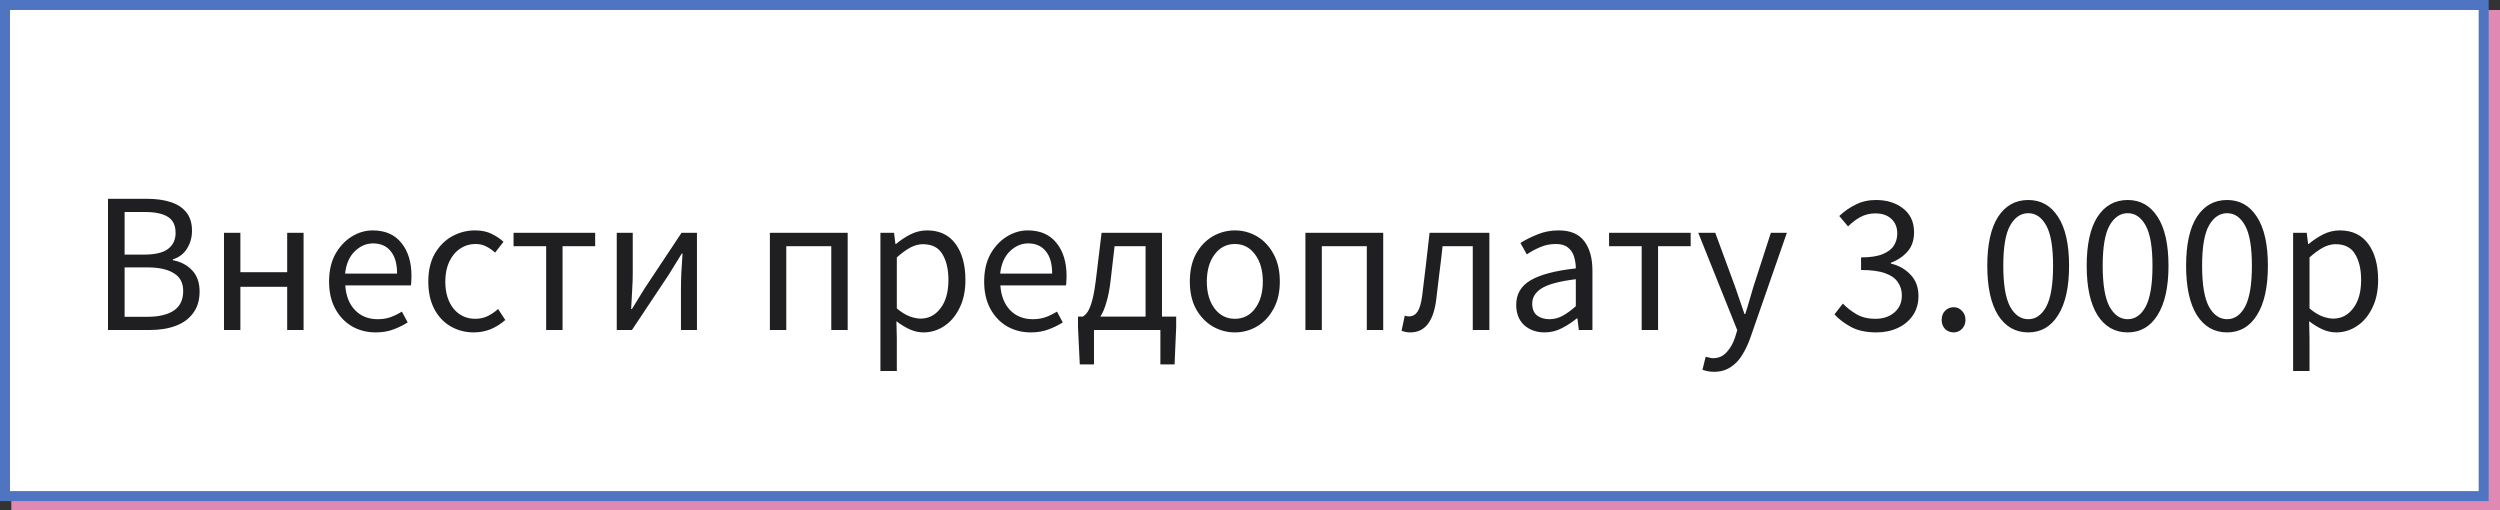
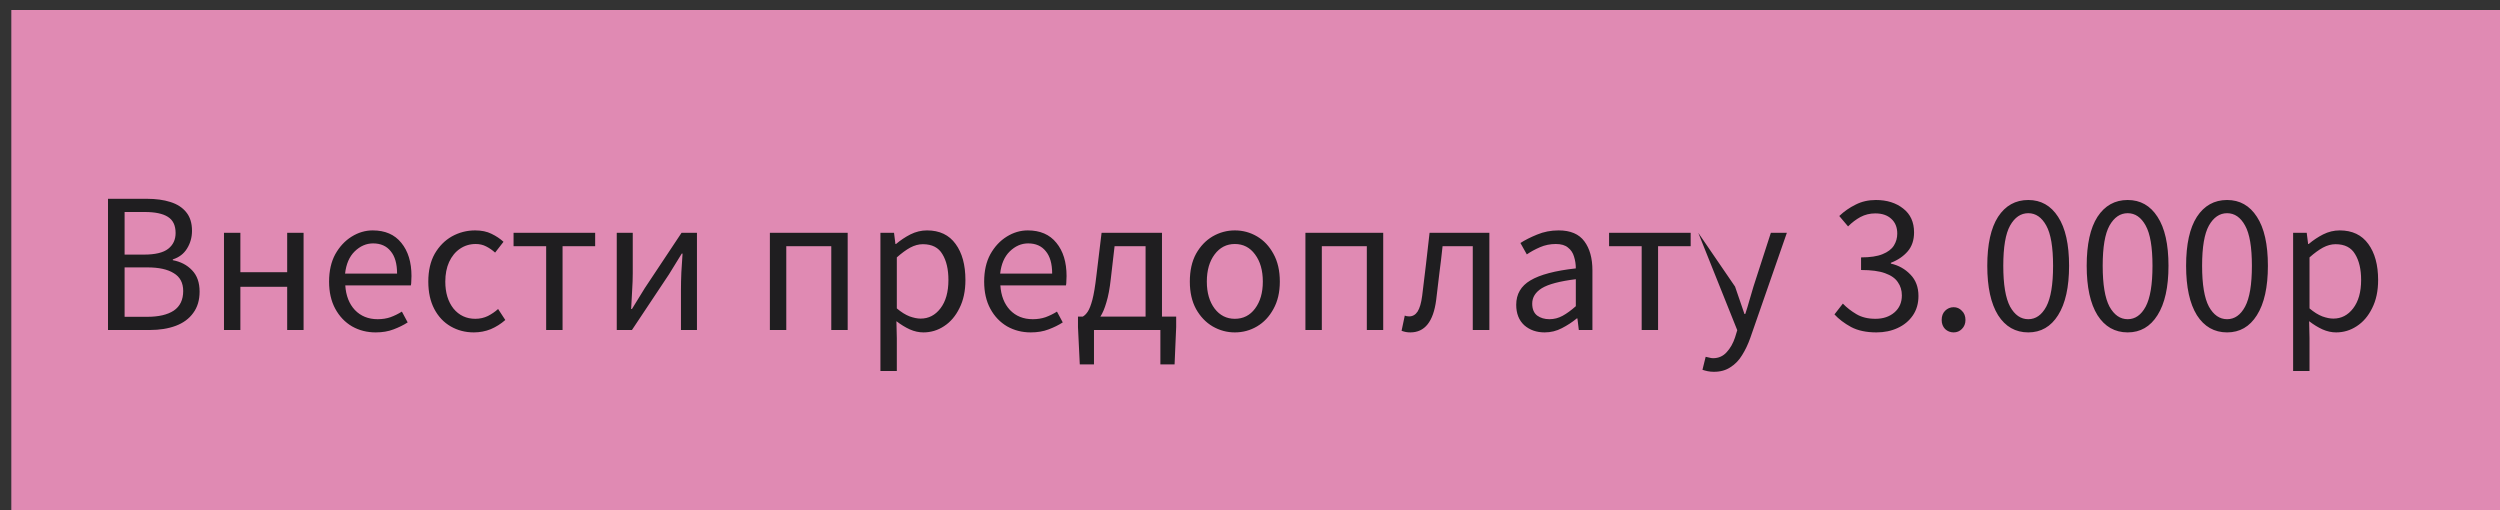
<svg xmlns="http://www.w3.org/2000/svg" width="250" height="51" viewBox="0 0 250 51" fill="none">
  <rect x="0" y="0" width="250" height="51" fill="#333333" stroke="none" />
  <rect x="1.133" y="1" width="248.868" height="50" fill="#E08AB3" />
-   <rect x="0.5" y="0.5" width="247.868" height="49.11" fill="white" stroke="#4F75C2" />
-   <path d="M10.8 33V19.88H14.7C15.593 19.88 16.373 19.987 17.04 20.2C17.72 20.413 18.247 20.753 18.62 21.22C19.007 21.687 19.2 22.307 19.2 23.08C19.2 23.733 19.033 24.327 18.7 24.86C18.38 25.38 17.907 25.74 17.28 25.94V26.02C18.067 26.167 18.707 26.5 19.2 27.02C19.707 27.54 19.96 28.253 19.96 29.16C19.96 30.013 19.747 30.727 19.32 31.3C18.907 31.873 18.327 32.3 17.58 32.58C16.833 32.86 15.967 33 14.98 33H10.8ZM12.46 25.46H14.4C15.52 25.46 16.327 25.267 16.82 24.88C17.313 24.493 17.56 23.967 17.56 23.3C17.56 22.54 17.3 22 16.78 21.68C16.273 21.36 15.507 21.2 14.48 21.2H12.46V25.46ZM12.46 31.68H14.74C15.873 31.68 16.753 31.473 17.38 31.06C18.007 30.633 18.32 29.98 18.32 29.1C18.32 28.287 18.007 27.693 17.38 27.32C16.767 26.933 15.887 26.74 14.74 26.74H12.46V31.68ZM22.398 33V23.28H24.038V27.22H28.718V23.28H30.358V33H28.718V28.68H24.038V33H22.398ZM37.568 33.24C36.702 33.24 35.915 33.04 35.208 32.64C34.502 32.227 33.942 31.64 33.528 30.88C33.115 30.12 32.908 29.213 32.908 28.16C32.908 27.093 33.115 26.18 33.528 25.42C33.955 24.66 34.502 24.073 35.168 23.66C35.835 23.247 36.535 23.04 37.268 23.04C38.508 23.04 39.462 23.453 40.128 24.28C40.808 25.107 41.148 26.213 41.148 27.6C41.148 27.773 41.142 27.947 41.128 28.12C41.128 28.28 41.115 28.42 41.088 28.54H34.528C34.595 29.567 34.915 30.387 35.488 31C36.075 31.613 36.835 31.92 37.768 31.92C38.235 31.92 38.662 31.853 39.048 31.72C39.448 31.573 39.828 31.387 40.188 31.16L40.768 32.24C40.355 32.507 39.882 32.74 39.348 32.94C38.828 33.14 38.235 33.24 37.568 33.24ZM34.508 27.36H39.708C39.708 26.373 39.495 25.627 39.068 25.12C38.655 24.6 38.068 24.34 37.308 24.34C36.628 24.34 36.015 24.607 35.468 25.14C34.935 25.66 34.615 26.4 34.508 27.36ZM47.39 33.24C46.537 33.24 45.764 33.04 45.07 32.64C44.377 32.24 43.83 31.66 43.43 30.9C43.03 30.14 42.83 29.227 42.83 28.16C42.83 27.067 43.044 26.14 43.47 25.38C43.91 24.62 44.483 24.04 45.19 23.64C45.91 23.24 46.684 23.04 47.51 23.04C48.15 23.04 48.697 23.153 49.15 23.38C49.617 23.607 50.017 23.873 50.35 24.18L49.51 25.26C49.23 25.007 48.93 24.8 48.61 24.64C48.303 24.48 47.957 24.4 47.57 24.4C46.983 24.4 46.457 24.56 45.99 24.88C45.537 25.187 45.177 25.627 44.91 26.2C44.657 26.76 44.53 27.413 44.53 28.16C44.53 29.267 44.803 30.167 45.35 30.86C45.91 31.54 46.637 31.88 47.53 31.88C47.983 31.88 48.404 31.787 48.79 31.6C49.177 31.4 49.517 31.167 49.81 30.9L50.53 32C50.09 32.387 49.603 32.693 49.07 32.92C48.537 33.133 47.977 33.24 47.39 33.24ZM54.616 33V24.62H51.356V23.28H59.516V24.62H56.256V33H54.616ZM61.675 33V23.28H63.275V27.32C63.275 27.84 63.255 28.413 63.215 29.04C63.188 29.653 63.155 30.273 63.115 30.9H63.195C63.382 30.593 63.595 30.247 63.835 29.86C64.088 29.46 64.302 29.113 64.475 28.82L68.155 23.28H69.695V33H68.095V28.96C68.095 28.44 68.109 27.867 68.135 27.24C68.175 26.613 68.215 25.987 68.255 25.36H68.175C68.002 25.653 67.788 26 67.535 26.4C67.282 26.8 67.069 27.147 66.895 27.44L63.195 33H61.675ZM76.988 33V23.28H84.768V33H83.128V24.62H78.628V33H76.988ZM88.042 37.1V23.28H89.402L89.542 24.4H89.602C90.042 24.027 90.522 23.707 91.042 23.44C91.576 23.173 92.129 23.04 92.702 23.04C93.956 23.04 94.909 23.493 95.562 24.4C96.216 25.293 96.542 26.493 96.542 28C96.542 29.093 96.342 30.033 95.942 30.82C95.556 31.607 95.042 32.207 94.402 32.62C93.776 33.033 93.089 33.24 92.342 33.24C91.889 33.24 91.436 33.14 90.982 32.94C90.542 32.74 90.096 32.467 89.642 32.12L89.682 33.82V37.1H88.042ZM92.062 31.86C92.862 31.86 93.522 31.52 94.042 30.84C94.576 30.147 94.842 29.2 94.842 28C94.842 26.933 94.642 26.073 94.242 25.42C93.856 24.753 93.202 24.42 92.282 24.42C91.869 24.42 91.449 24.533 91.022 24.76C90.609 24.987 90.162 25.313 89.682 25.74V30.84C90.122 31.213 90.549 31.48 90.962 31.64C91.376 31.787 91.742 31.86 92.062 31.86ZM103.076 33.24C102.209 33.24 101.423 33.04 100.716 32.64C100.009 32.227 99.449 31.64 99.036 30.88C98.623 30.12 98.416 29.213 98.416 28.16C98.416 27.093 98.623 26.18 99.036 25.42C99.463 24.66 100.009 24.073 100.676 23.66C101.343 23.247 102.043 23.04 102.776 23.04C104.016 23.04 104.969 23.453 105.636 24.28C106.316 25.107 106.656 26.213 106.656 27.6C106.656 27.773 106.649 27.947 106.636 28.12C106.636 28.28 106.623 28.42 106.596 28.54H100.036C100.103 29.567 100.423 30.387 100.996 31C101.583 31.613 102.343 31.92 103.276 31.92C103.743 31.92 104.169 31.853 104.556 31.72C104.956 31.573 105.336 31.387 105.696 31.16L106.276 32.24C105.863 32.507 105.389 32.74 104.856 32.94C104.336 33.14 103.743 33.24 103.076 33.24ZM100.016 27.36H105.216C105.216 26.373 105.003 25.627 104.576 25.12C104.163 24.6 103.576 24.34 102.816 24.34C102.136 24.34 101.523 24.607 100.976 25.14C100.443 25.66 100.123 26.4 100.016 27.36ZM111.078 27.9C110.971 28.86 110.825 29.64 110.638 30.24C110.465 30.84 110.265 31.313 110.038 31.66H114.558V24.62H111.458L111.078 27.9ZM109.398 33V36.44H107.978L107.798 32.7V31.66H108.278C108.465 31.553 108.631 31.387 108.778 31.16C108.938 30.92 109.091 30.527 109.238 29.98C109.385 29.42 109.518 28.62 109.638 27.58L110.158 23.28H116.198V31.66H117.618V32.7L117.458 36.44H116.038V33H109.398ZM123.483 33.24C122.696 33.24 121.956 33.04 121.263 32.64C120.583 32.24 120.029 31.66 119.603 30.9C119.189 30.14 118.983 29.227 118.983 28.16C118.983 27.067 119.189 26.14 119.603 25.38C120.029 24.62 120.583 24.04 121.263 23.64C121.956 23.24 122.696 23.04 123.483 23.04C124.283 23.04 125.023 23.24 125.703 23.64C126.383 24.04 126.929 24.62 127.343 25.38C127.769 26.14 127.983 27.067 127.983 28.16C127.983 29.227 127.769 30.14 127.343 30.9C126.929 31.66 126.383 32.24 125.703 32.64C125.023 33.04 124.283 33.24 123.483 33.24ZM123.483 31.88C124.323 31.88 124.996 31.54 125.503 30.86C126.023 30.167 126.283 29.267 126.283 28.16C126.283 27.04 126.023 26.133 125.503 25.44C124.996 24.747 124.323 24.4 123.483 24.4C122.656 24.4 121.983 24.747 121.463 25.44C120.943 26.133 120.683 27.04 120.683 28.16C120.683 29.267 120.943 30.167 121.463 30.86C121.983 31.54 122.656 31.88 123.483 31.88ZM130.542 33V23.28H138.322V33H136.682V24.62H132.182V33H130.542ZM141.037 33.24C140.864 33.24 140.71 33.227 140.577 33.2C140.444 33.173 140.304 33.133 140.157 33.08L140.477 31.56C140.544 31.573 140.61 31.593 140.677 31.62C140.744 31.633 140.824 31.64 140.917 31.64C141.264 31.64 141.544 31.48 141.757 31.16C141.97 30.827 142.124 30.3 142.217 29.58C142.35 28.527 142.477 27.48 142.597 26.44C142.717 25.387 142.837 24.333 142.957 23.28H148.937V33H147.277V24.62H144.257C144.164 25.513 144.057 26.413 143.937 27.32C143.83 28.213 143.724 29.107 143.617 30C143.337 32.16 142.477 33.24 141.037 33.24ZM154.462 33.24C153.649 33.24 152.969 33 152.422 32.52C151.889 32.027 151.622 31.347 151.622 30.48C151.622 29.413 152.095 28.6 153.042 28.04C154.002 27.467 155.515 27.067 157.582 26.84C157.582 26.427 157.522 26.033 157.402 25.66C157.295 25.287 157.095 24.987 156.802 24.76C156.522 24.52 156.115 24.4 155.582 24.4C155.022 24.4 154.495 24.507 154.002 24.72C153.509 24.933 153.069 25.173 152.682 25.44L152.042 24.3C152.495 24.007 153.049 23.727 153.702 23.46C154.369 23.18 155.089 23.04 155.862 23.04C157.049 23.04 157.909 23.407 158.442 24.14C158.975 24.86 159.242 25.827 159.242 27.04V33H157.882L157.742 31.84H157.682C157.229 32.213 156.729 32.54 156.182 32.82C155.649 33.1 155.075 33.24 154.462 33.24ZM154.942 31.92C155.409 31.92 155.849 31.807 156.262 31.58C156.675 31.353 157.115 31.033 157.582 30.62V27.92C155.969 28.12 154.835 28.42 154.182 28.82C153.542 29.22 153.222 29.733 153.222 30.36C153.222 30.907 153.389 31.307 153.722 31.56C154.055 31.8 154.462 31.92 154.942 31.92ZM164.167 33V24.62H160.907V23.28H169.067V24.62H165.807V33H164.167ZM171.386 37.18C171.173 37.18 170.966 37.16 170.766 37.12C170.579 37.08 170.406 37.033 170.246 36.98L170.566 35.68C170.673 35.707 170.793 35.733 170.926 35.76C171.059 35.8 171.186 35.82 171.306 35.82C171.853 35.82 172.306 35.62 172.666 35.22C173.026 34.833 173.306 34.34 173.506 33.74L173.726 33.02L169.826 23.28H171.526L173.506 28.66C173.653 29.073 173.806 29.52 173.966 30C174.139 30.48 174.299 30.947 174.446 31.4H174.526C174.673 30.96 174.813 30.5 174.946 30.02C175.079 29.54 175.213 29.087 175.346 28.66L177.086 23.28H178.686L175.026 33.8C174.799 34.44 174.526 35.013 174.206 35.52C173.899 36.027 173.513 36.427 173.046 36.72C172.593 37.027 172.039 37.18 171.386 37.18ZM187.646 33.24C186.632 33.24 185.786 33.06 185.106 32.7C184.426 32.327 183.872 31.907 183.446 31.44L184.286 30.36C184.672 30.76 185.126 31.113 185.646 31.42C186.166 31.727 186.799 31.88 187.546 31.88C188.319 31.88 188.952 31.667 189.446 31.24C189.939 30.813 190.186 30.247 190.186 29.54C190.186 29.033 190.052 28.593 189.786 28.22C189.532 27.833 189.106 27.533 188.506 27.32C187.919 27.107 187.119 27 186.106 27V25.74C187.012 25.74 187.726 25.633 188.246 25.42C188.779 25.207 189.159 24.92 189.386 24.56C189.612 24.2 189.726 23.8 189.726 23.36C189.726 22.733 189.526 22.24 189.126 21.88C188.739 21.52 188.206 21.34 187.526 21.34C186.992 21.34 186.499 21.46 186.046 21.7C185.606 21.94 185.192 22.253 184.806 22.64L183.926 21.6C184.419 21.133 184.966 20.753 185.566 20.46C186.166 20.153 186.839 20 187.586 20C188.692 20 189.606 20.287 190.326 20.86C191.046 21.42 191.406 22.213 191.406 23.24C191.406 24.013 191.192 24.647 190.766 25.14C190.339 25.633 189.779 26.013 189.086 26.28V26.36C189.859 26.533 190.512 26.9 191.046 27.46C191.579 28.007 191.846 28.72 191.846 29.6C191.846 30.347 191.659 30.993 191.286 31.54C190.912 32.087 190.406 32.507 189.766 32.8C189.139 33.093 188.432 33.24 187.646 33.24ZM195.367 33.24C195.034 33.24 194.747 33.127 194.507 32.9C194.281 32.66 194.167 32.36 194.167 32C194.167 31.613 194.281 31.307 194.507 31.08C194.747 30.84 195.034 30.72 195.367 30.72C195.687 30.72 195.961 30.84 196.187 31.08C196.427 31.307 196.547 31.613 196.547 32C196.547 32.36 196.427 32.66 196.187 32.9C195.961 33.127 195.687 33.24 195.367 33.24ZM202.828 33.24C201.548 33.24 200.541 32.667 199.808 31.52C199.088 30.36 198.728 28.713 198.728 26.58C198.728 24.433 199.088 22.8 199.808 21.68C200.541 20.56 201.548 20 202.828 20C204.094 20 205.088 20.56 205.808 21.68C206.541 22.8 206.908 24.433 206.908 26.58C206.908 28.713 206.541 30.36 205.808 31.52C205.088 32.667 204.094 33.24 202.828 33.24ZM202.828 31.92C203.574 31.92 204.174 31.5 204.628 30.66C205.081 29.807 205.308 28.447 205.308 26.58C205.308 24.713 205.081 23.373 204.628 22.56C204.174 21.733 203.574 21.32 202.828 21.32C202.081 21.32 201.474 21.733 201.008 22.56C200.554 23.373 200.328 24.713 200.328 26.58C200.328 28.447 200.554 29.807 201.008 30.66C201.474 31.5 202.081 31.92 202.828 31.92ZM212.769 33.24C211.489 33.24 210.482 32.667 209.749 31.52C209.029 30.36 208.669 28.713 208.669 26.58C208.669 24.433 209.029 22.8 209.749 21.68C210.482 20.56 211.489 20 212.769 20C214.036 20 215.029 20.56 215.749 21.68C216.482 22.8 216.849 24.433 216.849 26.58C216.849 28.713 216.482 30.36 215.749 31.52C215.029 32.667 214.036 33.24 212.769 33.24ZM212.769 31.92C213.516 31.92 214.116 31.5 214.569 30.66C215.022 29.807 215.249 28.447 215.249 26.58C215.249 24.713 215.022 23.373 214.569 22.56C214.116 21.733 213.516 21.32 212.769 21.32C212.022 21.32 211.416 21.733 210.949 22.56C210.496 23.373 210.269 24.713 210.269 26.58C210.269 28.447 210.496 29.807 210.949 30.66C211.416 31.5 212.022 31.92 212.769 31.92ZM222.71 33.24C221.43 33.24 220.424 32.667 219.69 31.52C218.97 30.36 218.61 28.713 218.61 26.58C218.61 24.433 218.97 22.8 219.69 21.68C220.424 20.56 221.43 20 222.71 20C223.977 20 224.97 20.56 225.69 21.68C226.424 22.8 226.79 24.433 226.79 26.58C226.79 28.713 226.424 30.36 225.69 31.52C224.97 32.667 223.977 33.24 222.71 33.24ZM222.71 31.92C223.457 31.92 224.057 31.5 224.51 30.66C224.964 29.807 225.19 28.447 225.19 26.58C225.19 24.713 224.964 23.373 224.51 22.56C224.057 21.733 223.457 21.32 222.71 21.32C221.964 21.32 221.357 21.733 220.89 22.56C220.437 23.373 220.21 24.713 220.21 26.58C220.21 28.447 220.437 29.807 220.89 30.66C221.357 31.5 221.964 31.92 222.71 31.92ZM229.312 37.1V23.28H230.672L230.812 24.4H230.872C231.312 24.027 231.792 23.707 232.312 23.44C232.845 23.173 233.399 23.04 233.972 23.04C235.225 23.04 236.179 23.493 236.832 24.4C237.485 25.293 237.812 26.493 237.812 28C237.812 29.093 237.612 30.033 237.212 30.82C236.825 31.607 236.312 32.207 235.672 32.62C235.045 33.033 234.359 33.24 233.612 33.24C233.159 33.24 232.705 33.14 232.252 32.94C231.812 32.74 231.365 32.467 230.912 32.12L230.952 33.82V37.1H229.312ZM233.332 31.86C234.132 31.86 234.792 31.52 235.312 30.84C235.845 30.147 236.112 29.2 236.112 28C236.112 26.933 235.912 26.073 235.512 25.42C235.125 24.753 234.472 24.42 233.552 24.42C233.139 24.42 232.719 24.533 232.292 24.76C231.879 24.987 231.432 25.313 230.952 25.74V30.84C231.392 31.213 231.819 31.48 232.232 31.64C232.645 31.787 233.012 31.86 233.332 31.86Z" fill="#1F1E20" />
+   <path d="M10.8 33V19.88H14.7C15.593 19.88 16.373 19.987 17.04 20.2C17.72 20.413 18.247 20.753 18.62 21.22C19.007 21.687 19.2 22.307 19.2 23.08C19.2 23.733 19.033 24.327 18.7 24.86C18.38 25.38 17.907 25.74 17.28 25.94V26.02C18.067 26.167 18.707 26.5 19.2 27.02C19.707 27.54 19.96 28.253 19.96 29.16C19.96 30.013 19.747 30.727 19.32 31.3C18.907 31.873 18.327 32.3 17.58 32.58C16.833 32.86 15.967 33 14.98 33H10.8ZM12.46 25.46H14.4C15.52 25.46 16.327 25.267 16.82 24.88C17.313 24.493 17.56 23.967 17.56 23.3C17.56 22.54 17.3 22 16.78 21.68C16.273 21.36 15.507 21.2 14.48 21.2H12.46V25.46ZM12.46 31.68H14.74C15.873 31.68 16.753 31.473 17.38 31.06C18.007 30.633 18.32 29.98 18.32 29.1C18.32 28.287 18.007 27.693 17.38 27.32C16.767 26.933 15.887 26.74 14.74 26.74H12.46V31.68ZM22.398 33V23.28H24.038V27.22H28.718V23.28H30.358V33H28.718V28.68H24.038V33H22.398ZM37.568 33.24C36.702 33.24 35.915 33.04 35.208 32.64C34.502 32.227 33.942 31.64 33.528 30.88C33.115 30.12 32.908 29.213 32.908 28.16C32.908 27.093 33.115 26.18 33.528 25.42C33.955 24.66 34.502 24.073 35.168 23.66C35.835 23.247 36.535 23.04 37.268 23.04C38.508 23.04 39.462 23.453 40.128 24.28C40.808 25.107 41.148 26.213 41.148 27.6C41.148 27.773 41.142 27.947 41.128 28.12C41.128 28.28 41.115 28.42 41.088 28.54H34.528C34.595 29.567 34.915 30.387 35.488 31C36.075 31.613 36.835 31.92 37.768 31.92C38.235 31.92 38.662 31.853 39.048 31.72C39.448 31.573 39.828 31.387 40.188 31.16L40.768 32.24C40.355 32.507 39.882 32.74 39.348 32.94C38.828 33.14 38.235 33.24 37.568 33.24ZM34.508 27.36H39.708C39.708 26.373 39.495 25.627 39.068 25.12C38.655 24.6 38.068 24.34 37.308 24.34C36.628 24.34 36.015 24.607 35.468 25.14C34.935 25.66 34.615 26.4 34.508 27.36ZM47.39 33.24C46.537 33.24 45.764 33.04 45.07 32.64C44.377 32.24 43.83 31.66 43.43 30.9C43.03 30.14 42.83 29.227 42.83 28.16C42.83 27.067 43.044 26.14 43.47 25.38C43.91 24.62 44.483 24.04 45.19 23.64C45.91 23.24 46.684 23.04 47.51 23.04C48.15 23.04 48.697 23.153 49.15 23.38C49.617 23.607 50.017 23.873 50.35 24.18L49.51 25.26C49.23 25.007 48.93 24.8 48.61 24.64C48.303 24.48 47.957 24.4 47.57 24.4C46.983 24.4 46.457 24.56 45.99 24.88C45.537 25.187 45.177 25.627 44.91 26.2C44.657 26.76 44.53 27.413 44.53 28.16C44.53 29.267 44.803 30.167 45.35 30.86C45.91 31.54 46.637 31.88 47.53 31.88C47.983 31.88 48.404 31.787 48.79 31.6C49.177 31.4 49.517 31.167 49.81 30.9L50.53 32C50.09 32.387 49.603 32.693 49.07 32.92C48.537 33.133 47.977 33.24 47.39 33.24ZM54.616 33V24.62H51.356V23.28H59.516V24.62H56.256V33H54.616ZM61.675 33V23.28H63.275V27.32C63.275 27.84 63.255 28.413 63.215 29.04C63.188 29.653 63.155 30.273 63.115 30.9H63.195C63.382 30.593 63.595 30.247 63.835 29.86C64.088 29.46 64.302 29.113 64.475 28.82L68.155 23.28H69.695V33H68.095V28.96C68.095 28.44 68.109 27.867 68.135 27.24C68.175 26.613 68.215 25.987 68.255 25.36H68.175C68.002 25.653 67.788 26 67.535 26.4C67.282 26.8 67.069 27.147 66.895 27.44L63.195 33H61.675ZM76.988 33V23.28H84.768V33H83.128V24.62H78.628V33H76.988ZM88.042 37.1V23.28H89.402L89.542 24.4H89.602C90.042 24.027 90.522 23.707 91.042 23.44C91.576 23.173 92.129 23.04 92.702 23.04C93.956 23.04 94.909 23.493 95.562 24.4C96.216 25.293 96.542 26.493 96.542 28C96.542 29.093 96.342 30.033 95.942 30.82C95.556 31.607 95.042 32.207 94.402 32.62C93.776 33.033 93.089 33.24 92.342 33.24C91.889 33.24 91.436 33.14 90.982 32.94C90.542 32.74 90.096 32.467 89.642 32.12L89.682 33.82V37.1H88.042ZM92.062 31.86C92.862 31.86 93.522 31.52 94.042 30.84C94.576 30.147 94.842 29.2 94.842 28C94.842 26.933 94.642 26.073 94.242 25.42C93.856 24.753 93.202 24.42 92.282 24.42C91.869 24.42 91.449 24.533 91.022 24.76C90.609 24.987 90.162 25.313 89.682 25.74V30.84C90.122 31.213 90.549 31.48 90.962 31.64C91.376 31.787 91.742 31.86 92.062 31.86ZM103.076 33.24C102.209 33.24 101.423 33.04 100.716 32.64C100.009 32.227 99.449 31.64 99.036 30.88C98.623 30.12 98.416 29.213 98.416 28.16C98.416 27.093 98.623 26.18 99.036 25.42C99.463 24.66 100.009 24.073 100.676 23.66C101.343 23.247 102.043 23.04 102.776 23.04C104.016 23.04 104.969 23.453 105.636 24.28C106.316 25.107 106.656 26.213 106.656 27.6C106.656 27.773 106.649 27.947 106.636 28.12C106.636 28.28 106.623 28.42 106.596 28.54H100.036C100.103 29.567 100.423 30.387 100.996 31C101.583 31.613 102.343 31.92 103.276 31.92C103.743 31.92 104.169 31.853 104.556 31.72C104.956 31.573 105.336 31.387 105.696 31.16L106.276 32.24C105.863 32.507 105.389 32.74 104.856 32.94C104.336 33.14 103.743 33.24 103.076 33.24ZM100.016 27.36H105.216C105.216 26.373 105.003 25.627 104.576 25.12C104.163 24.6 103.576 24.34 102.816 24.34C102.136 24.34 101.523 24.607 100.976 25.14C100.443 25.66 100.123 26.4 100.016 27.36ZM111.078 27.9C110.971 28.86 110.825 29.64 110.638 30.24C110.465 30.84 110.265 31.313 110.038 31.66H114.558V24.62H111.458L111.078 27.9ZM109.398 33V36.44H107.978L107.798 32.7V31.66H108.278C108.465 31.553 108.631 31.387 108.778 31.16C108.938 30.92 109.091 30.527 109.238 29.98C109.385 29.42 109.518 28.62 109.638 27.58L110.158 23.28H116.198V31.66H117.618V32.7L117.458 36.44H116.038V33H109.398ZM123.483 33.24C122.696 33.24 121.956 33.04 121.263 32.64C120.583 32.24 120.029 31.66 119.603 30.9C119.189 30.14 118.983 29.227 118.983 28.16C118.983 27.067 119.189 26.14 119.603 25.38C120.029 24.62 120.583 24.04 121.263 23.64C121.956 23.24 122.696 23.04 123.483 23.04C124.283 23.04 125.023 23.24 125.703 23.64C126.383 24.04 126.929 24.62 127.343 25.38C127.769 26.14 127.983 27.067 127.983 28.16C127.983 29.227 127.769 30.14 127.343 30.9C126.929 31.66 126.383 32.24 125.703 32.64C125.023 33.04 124.283 33.24 123.483 33.24ZM123.483 31.88C124.323 31.88 124.996 31.54 125.503 30.86C126.023 30.167 126.283 29.267 126.283 28.16C126.283 27.04 126.023 26.133 125.503 25.44C124.996 24.747 124.323 24.4 123.483 24.4C122.656 24.4 121.983 24.747 121.463 25.44C120.943 26.133 120.683 27.04 120.683 28.16C120.683 29.267 120.943 30.167 121.463 30.86C121.983 31.54 122.656 31.88 123.483 31.88ZM130.542 33V23.28H138.322V33H136.682V24.62H132.182V33H130.542ZM141.037 33.24C140.864 33.24 140.71 33.227 140.577 33.2C140.444 33.173 140.304 33.133 140.157 33.08L140.477 31.56C140.544 31.573 140.61 31.593 140.677 31.62C140.744 31.633 140.824 31.64 140.917 31.64C141.264 31.64 141.544 31.48 141.757 31.16C141.97 30.827 142.124 30.3 142.217 29.58C142.35 28.527 142.477 27.48 142.597 26.44C142.717 25.387 142.837 24.333 142.957 23.28H148.937V33H147.277V24.62H144.257C144.164 25.513 144.057 26.413 143.937 27.32C143.83 28.213 143.724 29.107 143.617 30C143.337 32.16 142.477 33.24 141.037 33.24ZM154.462 33.24C153.649 33.24 152.969 33 152.422 32.52C151.889 32.027 151.622 31.347 151.622 30.48C151.622 29.413 152.095 28.6 153.042 28.04C154.002 27.467 155.515 27.067 157.582 26.84C157.582 26.427 157.522 26.033 157.402 25.66C157.295 25.287 157.095 24.987 156.802 24.76C156.522 24.52 156.115 24.4 155.582 24.4C155.022 24.4 154.495 24.507 154.002 24.72C153.509 24.933 153.069 25.173 152.682 25.44L152.042 24.3C152.495 24.007 153.049 23.727 153.702 23.46C154.369 23.18 155.089 23.04 155.862 23.04C157.049 23.04 157.909 23.407 158.442 24.14C158.975 24.86 159.242 25.827 159.242 27.04V33H157.882L157.742 31.84H157.682C157.229 32.213 156.729 32.54 156.182 32.82C155.649 33.1 155.075 33.24 154.462 33.24ZM154.942 31.92C155.409 31.92 155.849 31.807 156.262 31.58C156.675 31.353 157.115 31.033 157.582 30.62V27.92C155.969 28.12 154.835 28.42 154.182 28.82C153.542 29.22 153.222 29.733 153.222 30.36C153.222 30.907 153.389 31.307 153.722 31.56C154.055 31.8 154.462 31.92 154.942 31.92ZM164.167 33V24.62H160.907V23.28H169.067V24.62H165.807V33H164.167ZM171.386 37.18C171.173 37.18 170.966 37.16 170.766 37.12C170.579 37.08 170.406 37.033 170.246 36.98L170.566 35.68C170.673 35.707 170.793 35.733 170.926 35.76C171.059 35.8 171.186 35.82 171.306 35.82C171.853 35.82 172.306 35.62 172.666 35.22C173.026 34.833 173.306 34.34 173.506 33.74L173.726 33.02L169.826 23.28L173.506 28.66C173.653 29.073 173.806 29.52 173.966 30C174.139 30.48 174.299 30.947 174.446 31.4H174.526C174.673 30.96 174.813 30.5 174.946 30.02C175.079 29.54 175.213 29.087 175.346 28.66L177.086 23.28H178.686L175.026 33.8C174.799 34.44 174.526 35.013 174.206 35.52C173.899 36.027 173.513 36.427 173.046 36.72C172.593 37.027 172.039 37.18 171.386 37.18ZM187.646 33.24C186.632 33.24 185.786 33.06 185.106 32.7C184.426 32.327 183.872 31.907 183.446 31.44L184.286 30.36C184.672 30.76 185.126 31.113 185.646 31.42C186.166 31.727 186.799 31.88 187.546 31.88C188.319 31.88 188.952 31.667 189.446 31.24C189.939 30.813 190.186 30.247 190.186 29.54C190.186 29.033 190.052 28.593 189.786 28.22C189.532 27.833 189.106 27.533 188.506 27.32C187.919 27.107 187.119 27 186.106 27V25.74C187.012 25.74 187.726 25.633 188.246 25.42C188.779 25.207 189.159 24.92 189.386 24.56C189.612 24.2 189.726 23.8 189.726 23.36C189.726 22.733 189.526 22.24 189.126 21.88C188.739 21.52 188.206 21.34 187.526 21.34C186.992 21.34 186.499 21.46 186.046 21.7C185.606 21.94 185.192 22.253 184.806 22.64L183.926 21.6C184.419 21.133 184.966 20.753 185.566 20.46C186.166 20.153 186.839 20 187.586 20C188.692 20 189.606 20.287 190.326 20.86C191.046 21.42 191.406 22.213 191.406 23.24C191.406 24.013 191.192 24.647 190.766 25.14C190.339 25.633 189.779 26.013 189.086 26.28V26.36C189.859 26.533 190.512 26.9 191.046 27.46C191.579 28.007 191.846 28.72 191.846 29.6C191.846 30.347 191.659 30.993 191.286 31.54C190.912 32.087 190.406 32.507 189.766 32.8C189.139 33.093 188.432 33.24 187.646 33.24ZM195.367 33.24C195.034 33.24 194.747 33.127 194.507 32.9C194.281 32.66 194.167 32.36 194.167 32C194.167 31.613 194.281 31.307 194.507 31.08C194.747 30.84 195.034 30.72 195.367 30.72C195.687 30.72 195.961 30.84 196.187 31.08C196.427 31.307 196.547 31.613 196.547 32C196.547 32.36 196.427 32.66 196.187 32.9C195.961 33.127 195.687 33.24 195.367 33.24ZM202.828 33.24C201.548 33.24 200.541 32.667 199.808 31.52C199.088 30.36 198.728 28.713 198.728 26.58C198.728 24.433 199.088 22.8 199.808 21.68C200.541 20.56 201.548 20 202.828 20C204.094 20 205.088 20.56 205.808 21.68C206.541 22.8 206.908 24.433 206.908 26.58C206.908 28.713 206.541 30.36 205.808 31.52C205.088 32.667 204.094 33.24 202.828 33.24ZM202.828 31.92C203.574 31.92 204.174 31.5 204.628 30.66C205.081 29.807 205.308 28.447 205.308 26.58C205.308 24.713 205.081 23.373 204.628 22.56C204.174 21.733 203.574 21.32 202.828 21.32C202.081 21.32 201.474 21.733 201.008 22.56C200.554 23.373 200.328 24.713 200.328 26.58C200.328 28.447 200.554 29.807 201.008 30.66C201.474 31.5 202.081 31.92 202.828 31.92ZM212.769 33.24C211.489 33.24 210.482 32.667 209.749 31.52C209.029 30.36 208.669 28.713 208.669 26.58C208.669 24.433 209.029 22.8 209.749 21.68C210.482 20.56 211.489 20 212.769 20C214.036 20 215.029 20.56 215.749 21.68C216.482 22.8 216.849 24.433 216.849 26.58C216.849 28.713 216.482 30.36 215.749 31.52C215.029 32.667 214.036 33.24 212.769 33.24ZM212.769 31.92C213.516 31.92 214.116 31.5 214.569 30.66C215.022 29.807 215.249 28.447 215.249 26.58C215.249 24.713 215.022 23.373 214.569 22.56C214.116 21.733 213.516 21.32 212.769 21.32C212.022 21.32 211.416 21.733 210.949 22.56C210.496 23.373 210.269 24.713 210.269 26.58C210.269 28.447 210.496 29.807 210.949 30.66C211.416 31.5 212.022 31.92 212.769 31.92ZM222.71 33.24C221.43 33.24 220.424 32.667 219.69 31.52C218.97 30.36 218.61 28.713 218.61 26.58C218.61 24.433 218.97 22.8 219.69 21.68C220.424 20.56 221.43 20 222.71 20C223.977 20 224.97 20.56 225.69 21.68C226.424 22.8 226.79 24.433 226.79 26.58C226.79 28.713 226.424 30.36 225.69 31.52C224.97 32.667 223.977 33.24 222.71 33.24ZM222.71 31.92C223.457 31.92 224.057 31.5 224.51 30.66C224.964 29.807 225.19 28.447 225.19 26.58C225.19 24.713 224.964 23.373 224.51 22.56C224.057 21.733 223.457 21.32 222.71 21.32C221.964 21.32 221.357 21.733 220.89 22.56C220.437 23.373 220.21 24.713 220.21 26.58C220.21 28.447 220.437 29.807 220.89 30.66C221.357 31.5 221.964 31.92 222.71 31.92ZM229.312 37.1V23.28H230.672L230.812 24.4H230.872C231.312 24.027 231.792 23.707 232.312 23.44C232.845 23.173 233.399 23.04 233.972 23.04C235.225 23.04 236.179 23.493 236.832 24.4C237.485 25.293 237.812 26.493 237.812 28C237.812 29.093 237.612 30.033 237.212 30.82C236.825 31.607 236.312 32.207 235.672 32.62C235.045 33.033 234.359 33.24 233.612 33.24C233.159 33.24 232.705 33.14 232.252 32.94C231.812 32.74 231.365 32.467 230.912 32.12L230.952 33.82V37.1H229.312ZM233.332 31.86C234.132 31.86 234.792 31.52 235.312 30.84C235.845 30.147 236.112 29.2 236.112 28C236.112 26.933 235.912 26.073 235.512 25.42C235.125 24.753 234.472 24.42 233.552 24.42C233.139 24.42 232.719 24.533 232.292 24.76C231.879 24.987 231.432 25.313 230.952 25.74V30.84C231.392 31.213 231.819 31.48 232.232 31.64C232.645 31.787 233.012 31.86 233.332 31.86Z" fill="#1F1E20" />
</svg>